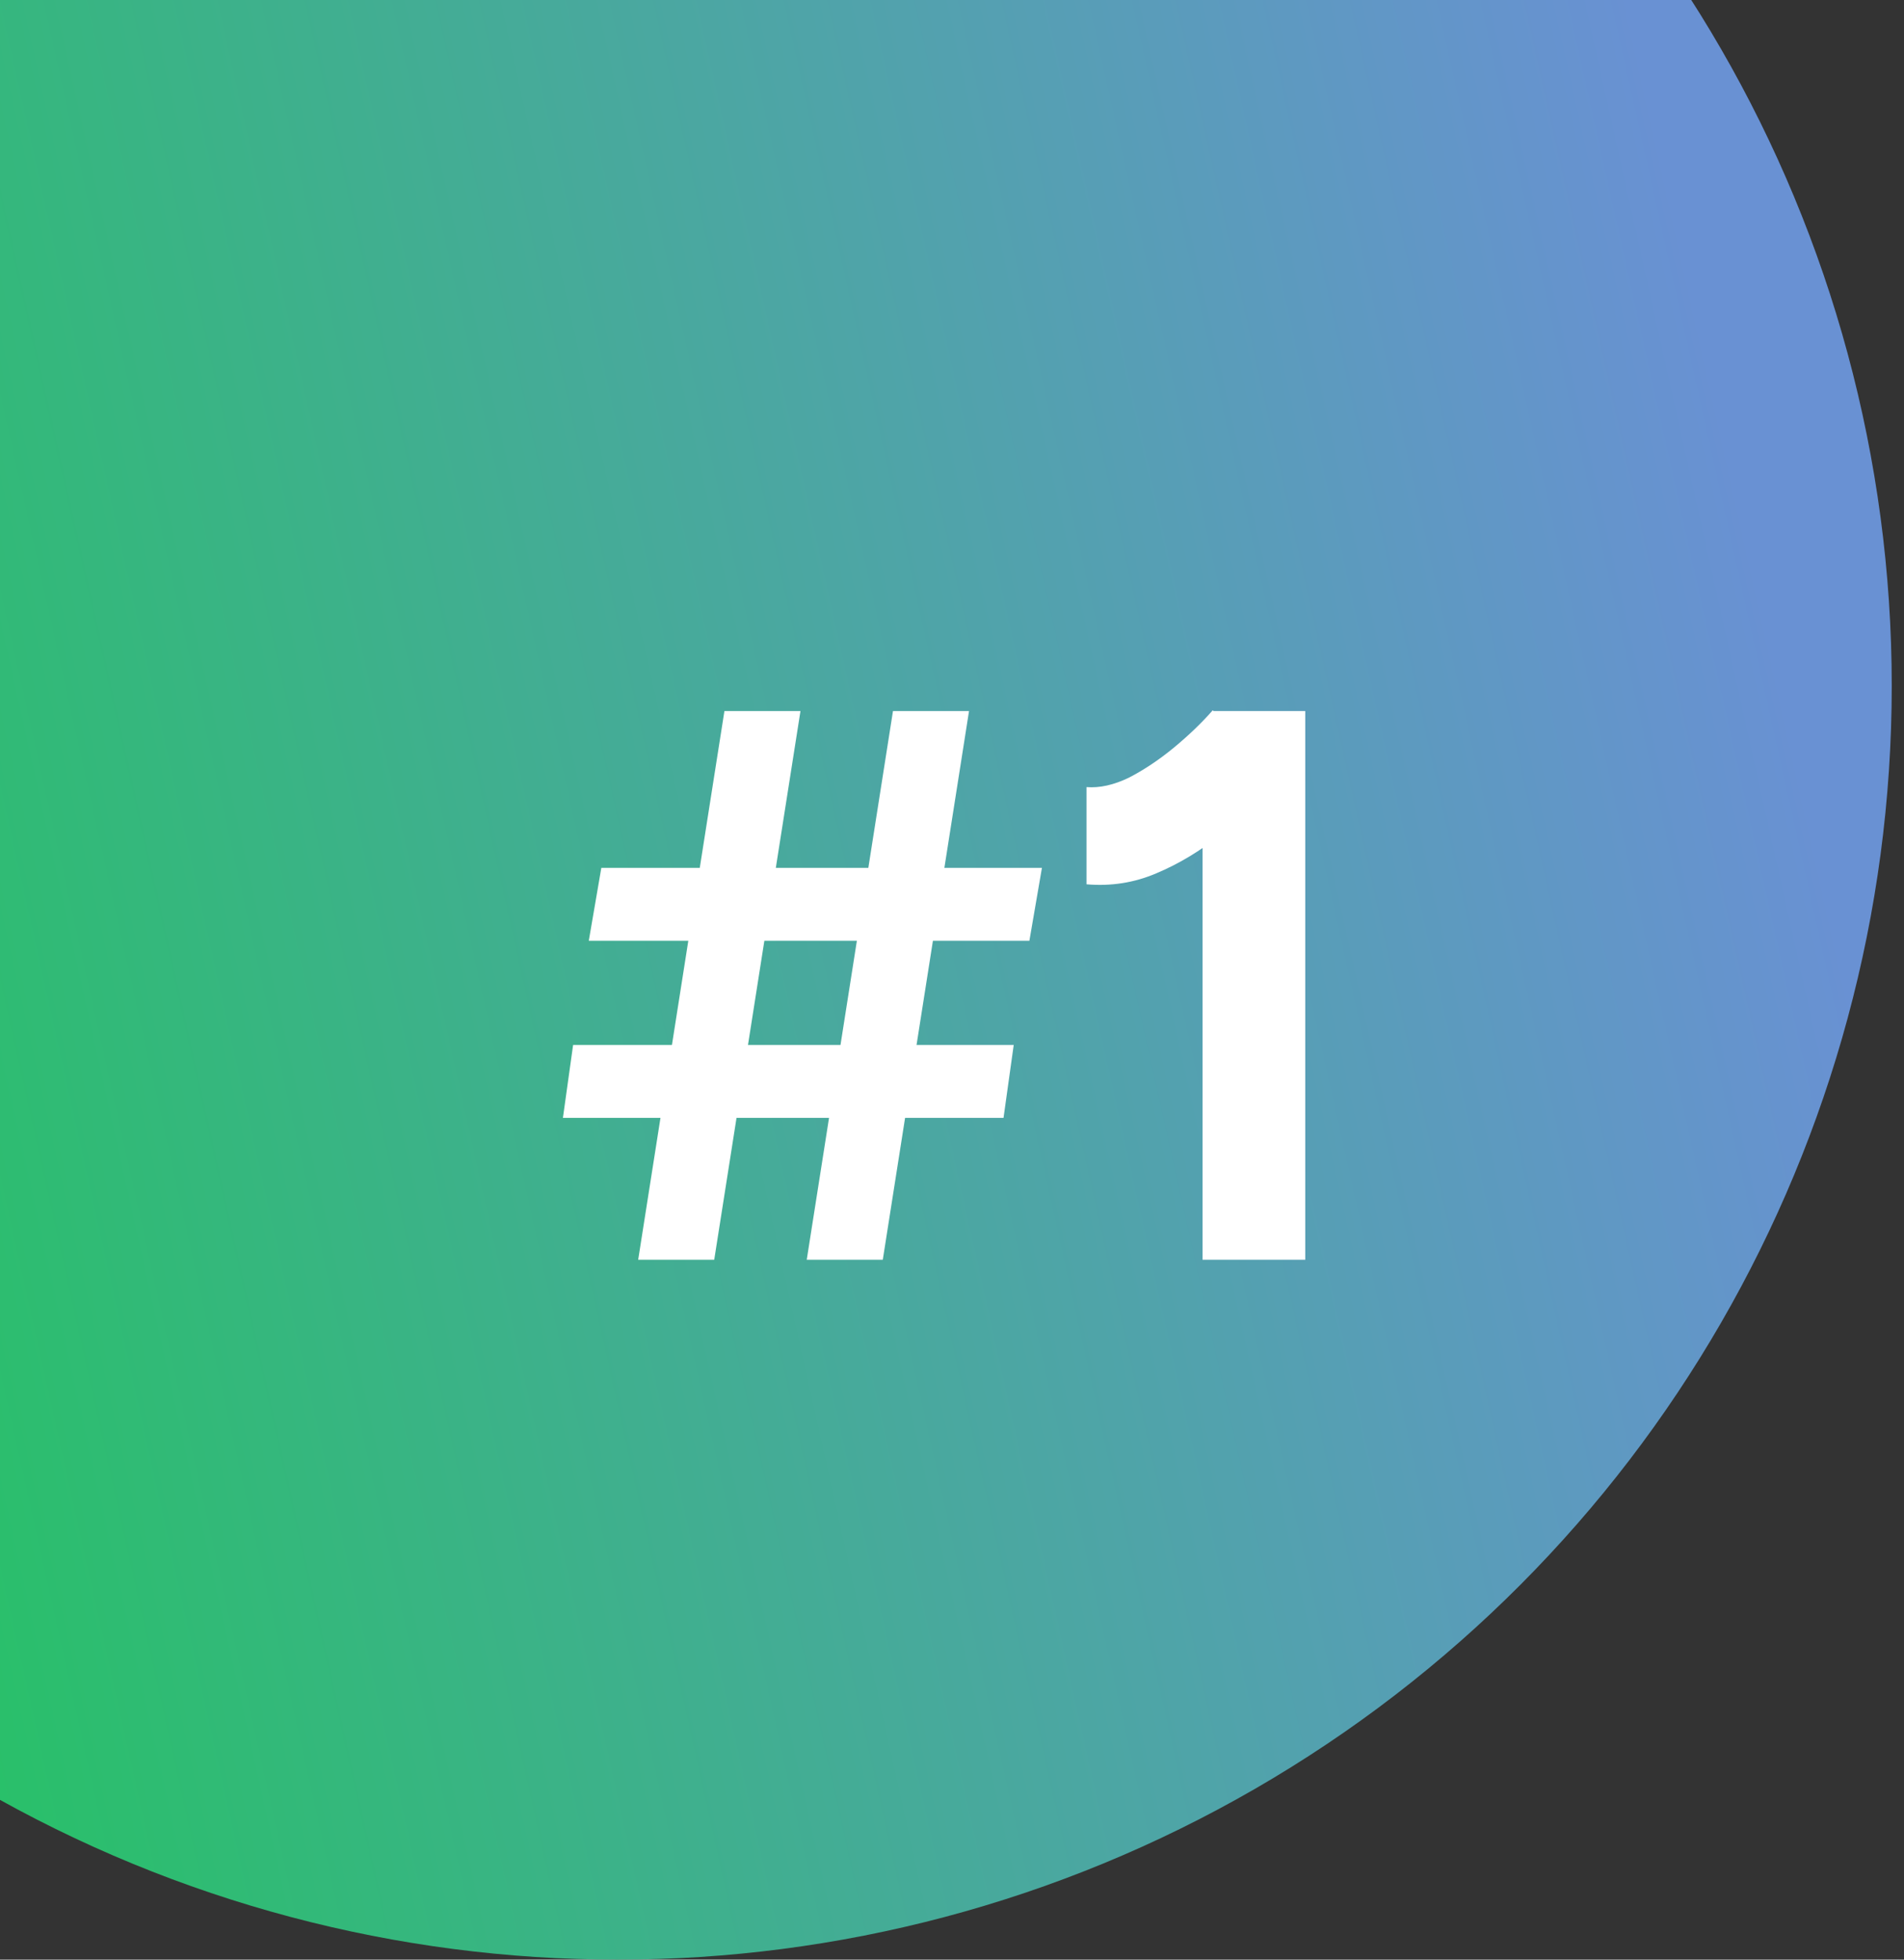
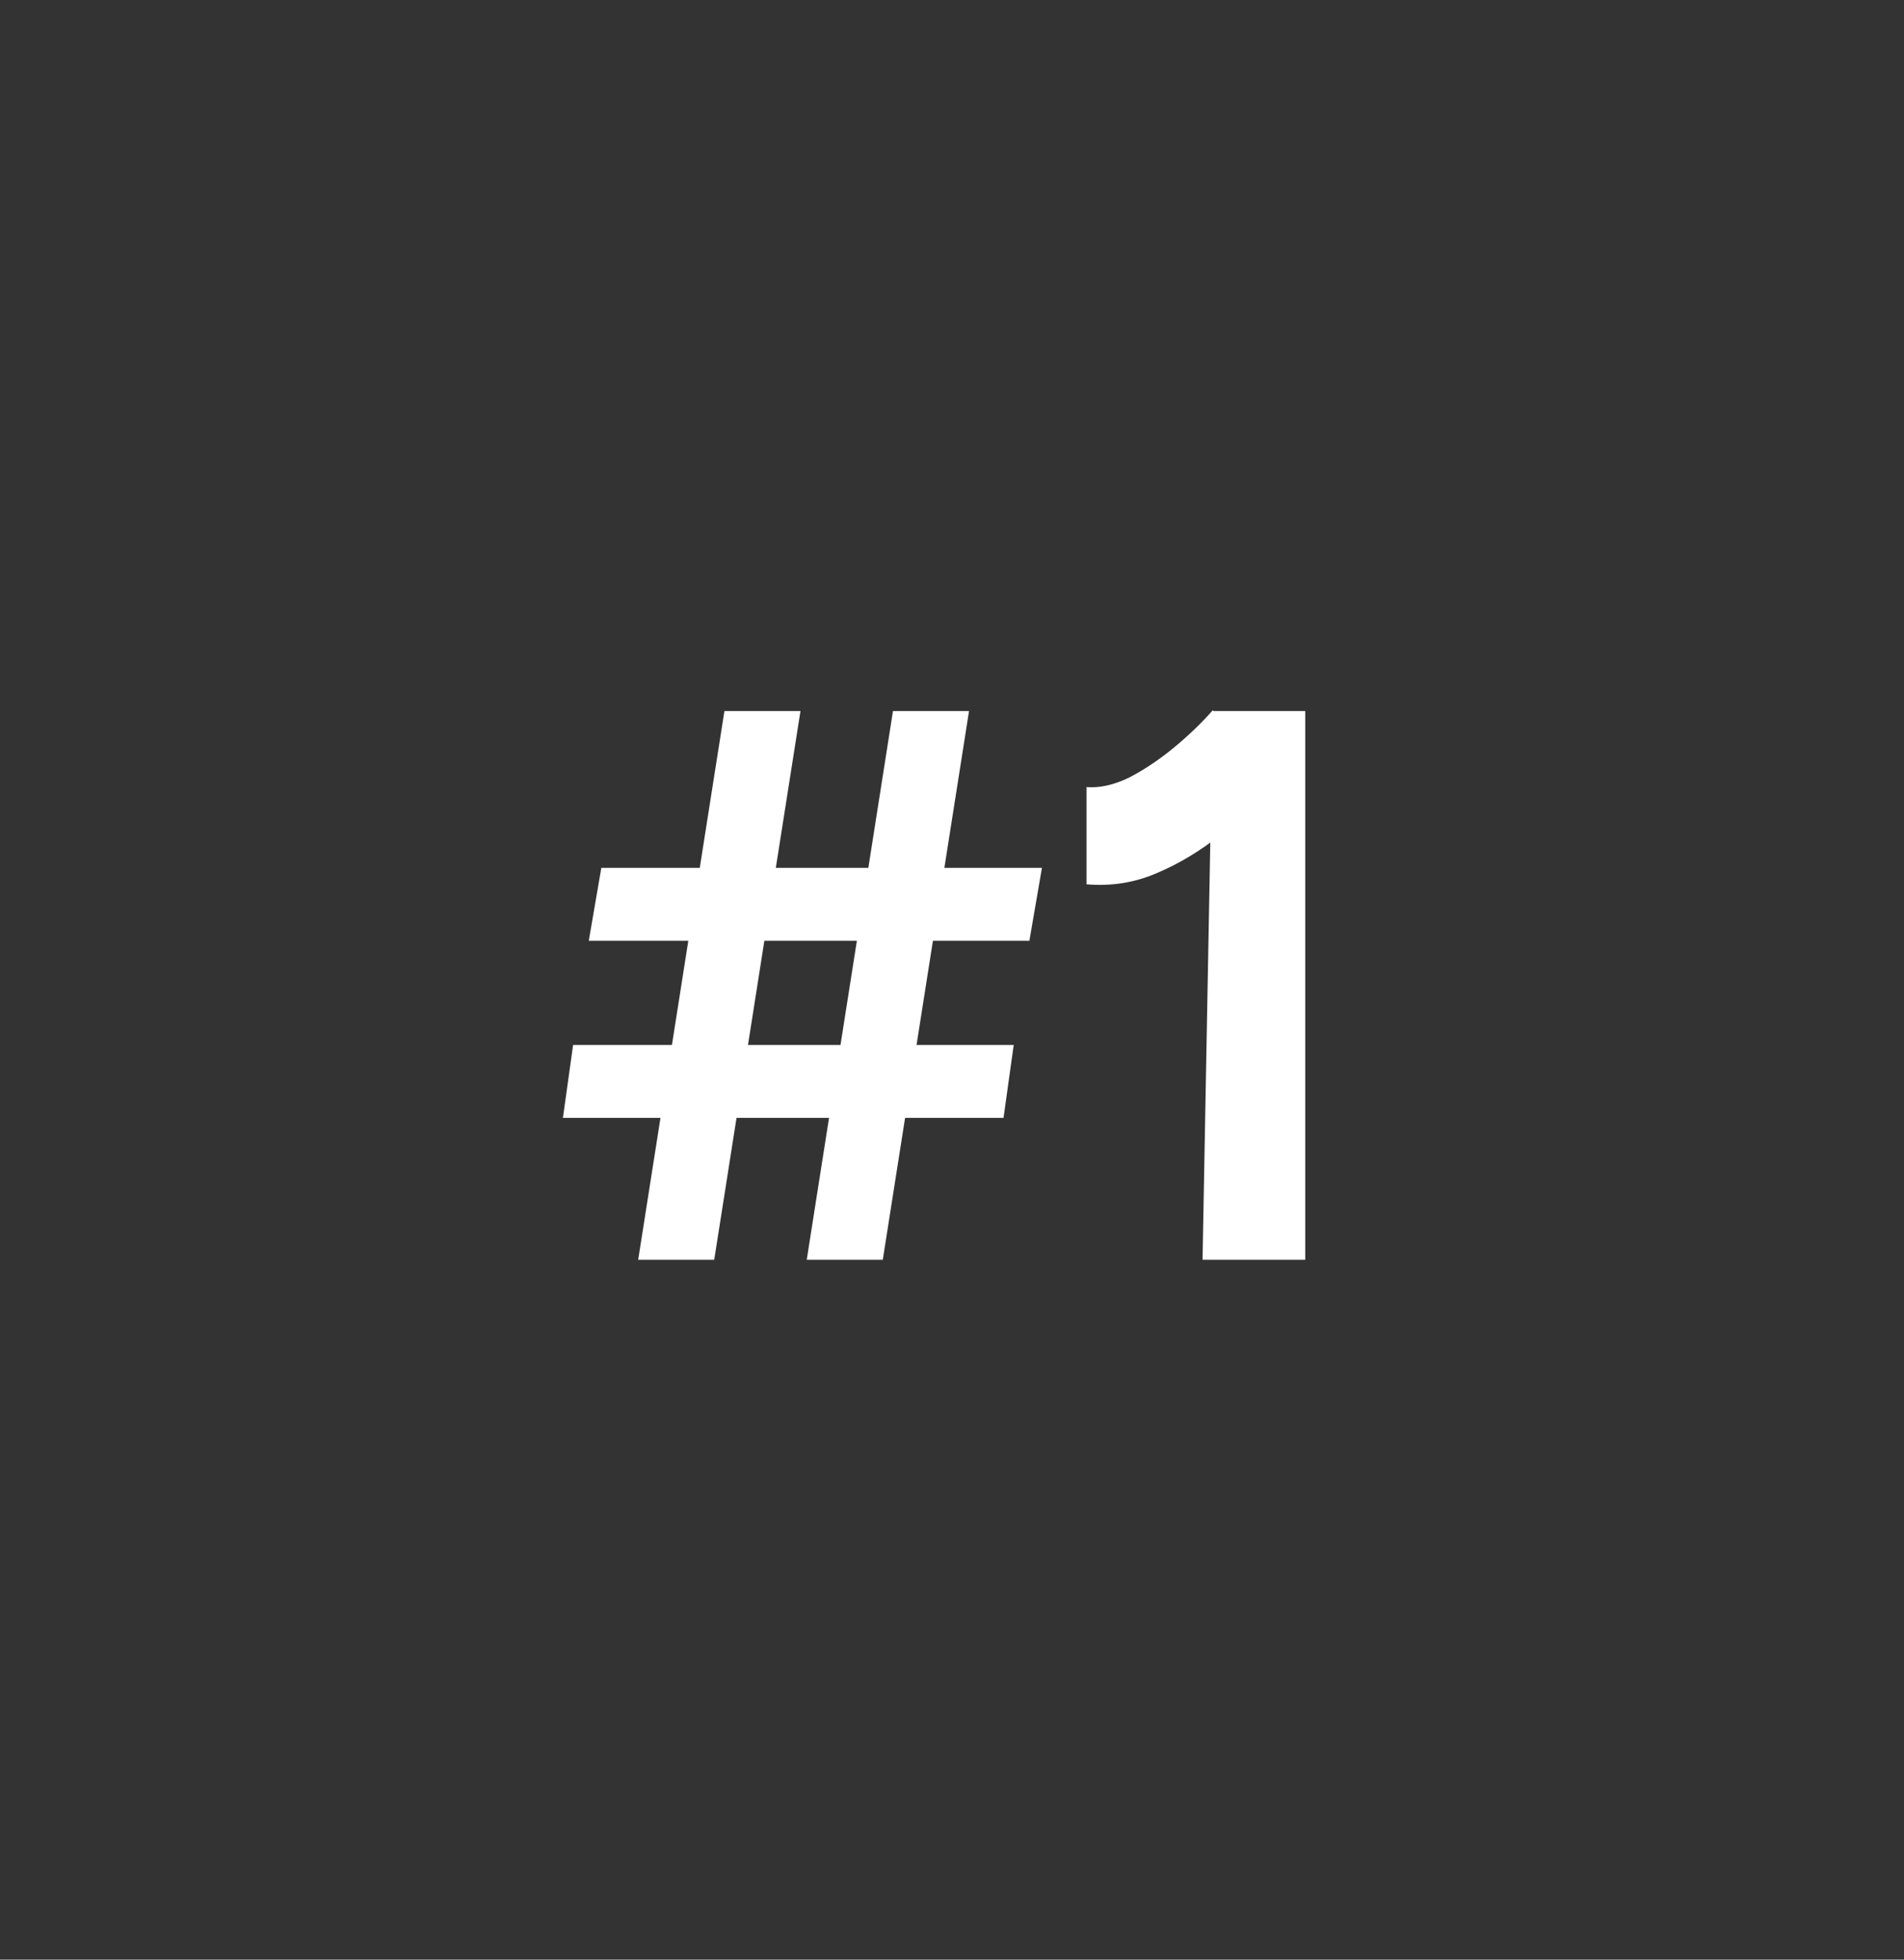
<svg xmlns="http://www.w3.org/2000/svg" width="68" height="70" viewBox="0 0 68 70" fill="none">
  <rect x="0" y="0" width="68" height="70" fill="#333333" stroke="none" />
-   <circle cx="22.062" cy="24.5" r="45.5" fill="url(#paint0_linear_470_266)" />
-   <path d="M28.812 45L31.892 25.4H34.608L31.528 45H28.812ZM20.104 39.932L20.468 37.328H36.204L35.84 39.932H20.104ZM22.792 45L25.872 25.4H28.588L25.508 45H22.792ZM21.028 33.604L21.476 31H37.212L36.764 33.604H21.028ZM42.948 45V27.444L43.312 25.4H46.616V45H42.948ZM38.804 31.588V28.116C39.271 28.153 39.775 28.041 40.316 27.78C40.858 27.5 41.39 27.145 41.912 26.716C42.454 26.268 42.92 25.82 43.312 25.372L45.748 27.752C45.076 28.499 44.367 29.18 43.62 29.796C42.874 30.393 42.099 30.86 41.296 31.196C40.512 31.532 39.682 31.663 38.804 31.588Z" fill="white" />
+   <path d="M28.812 45L31.892 25.4H34.608L31.528 45H28.812ZM20.104 39.932L20.468 37.328H36.204L35.84 39.932H20.104ZM22.792 45L25.872 25.4H28.588L25.508 45H22.792ZM21.028 33.604L21.476 31H37.212L36.764 33.604H21.028ZM42.948 45L43.312 25.4H46.616V45H42.948ZM38.804 31.588V28.116C39.271 28.153 39.775 28.041 40.316 27.78C40.858 27.5 41.39 27.145 41.912 26.716C42.454 26.268 42.92 25.82 43.312 25.372L45.748 27.752C45.076 28.499 44.367 29.18 43.62 29.796C42.874 30.393 42.099 30.86 41.296 31.196C40.512 31.532 39.682 31.663 38.804 31.588Z" fill="white" />
  <defs>
    <linearGradient id="paint0_linear_470_266" x1="57.185" y1="-5.063" x2="-19.877" y2="12.101" gradientUnits="userSpaceOnUse">
      <stop stop-color="#6991D3" />
      <stop offset="1" stop-color="#22C55E" />
    </linearGradient>
  </defs>
</svg>